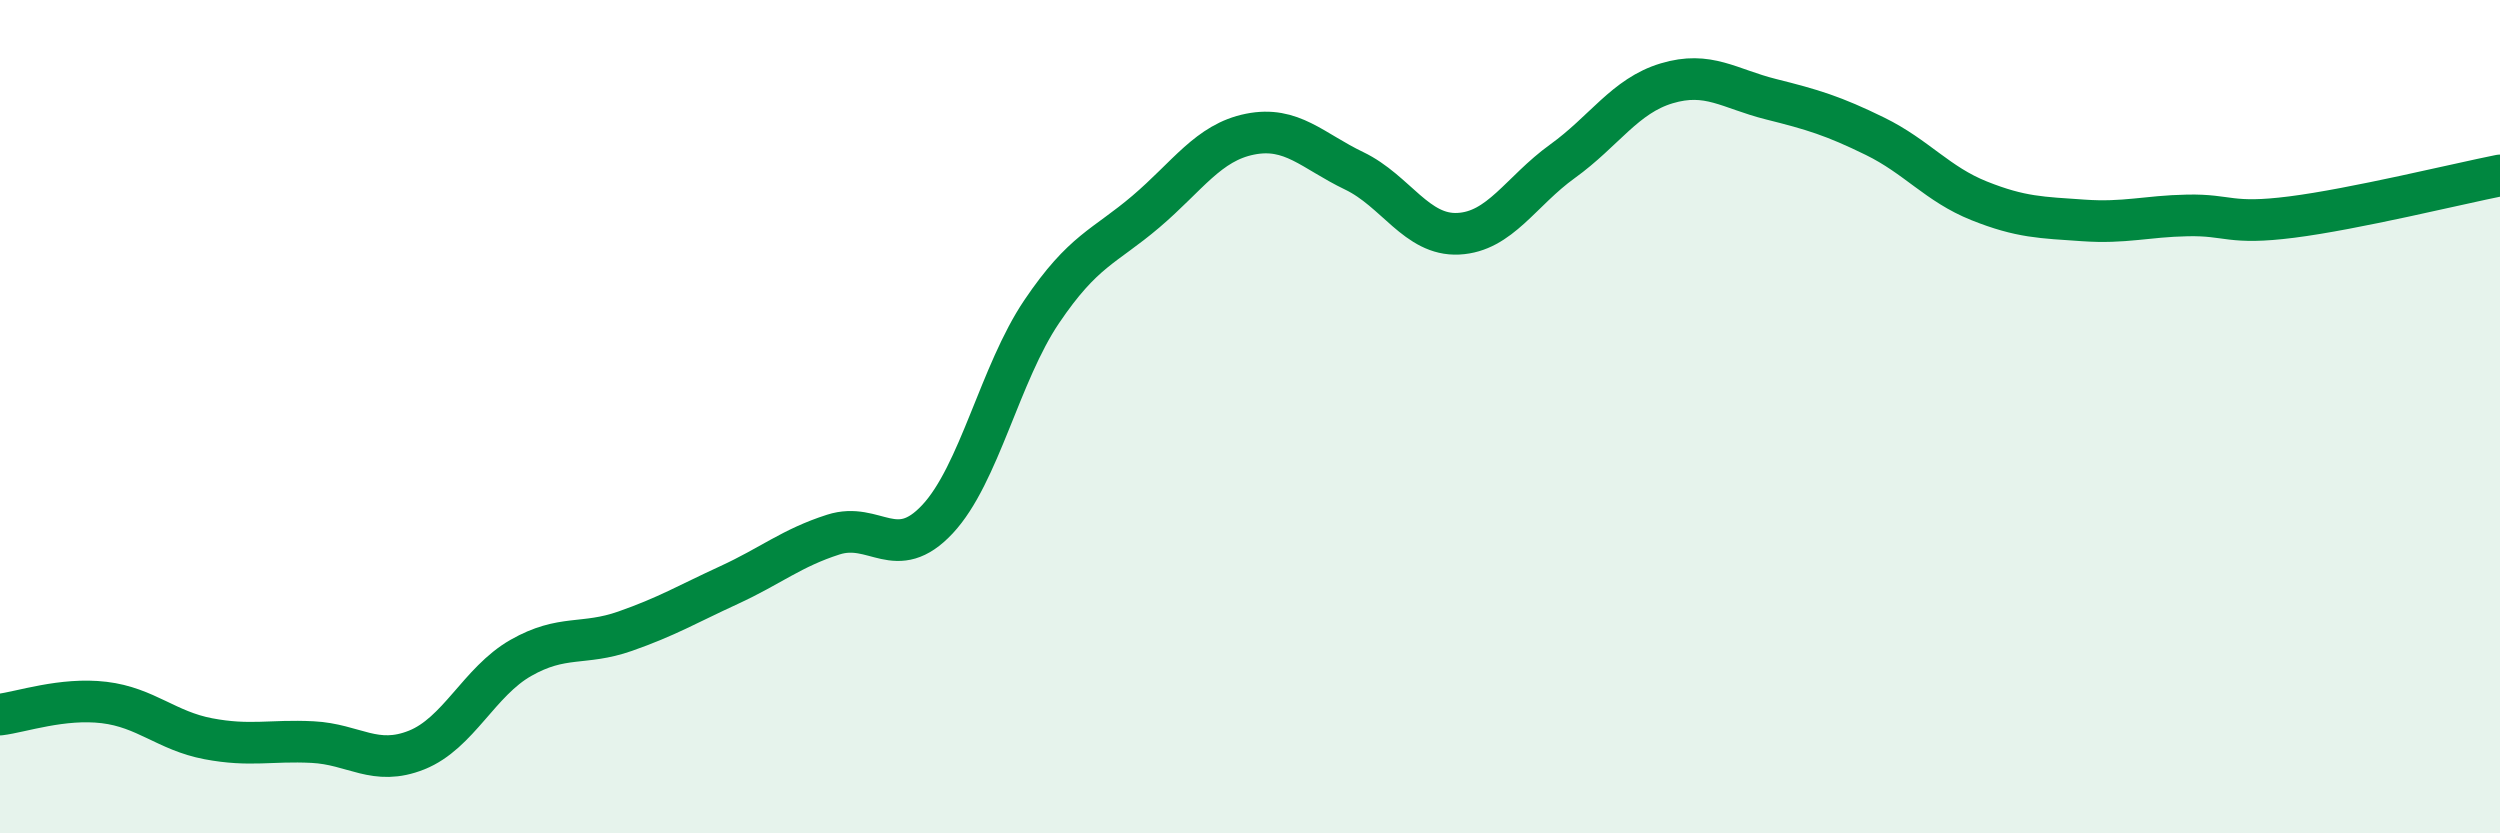
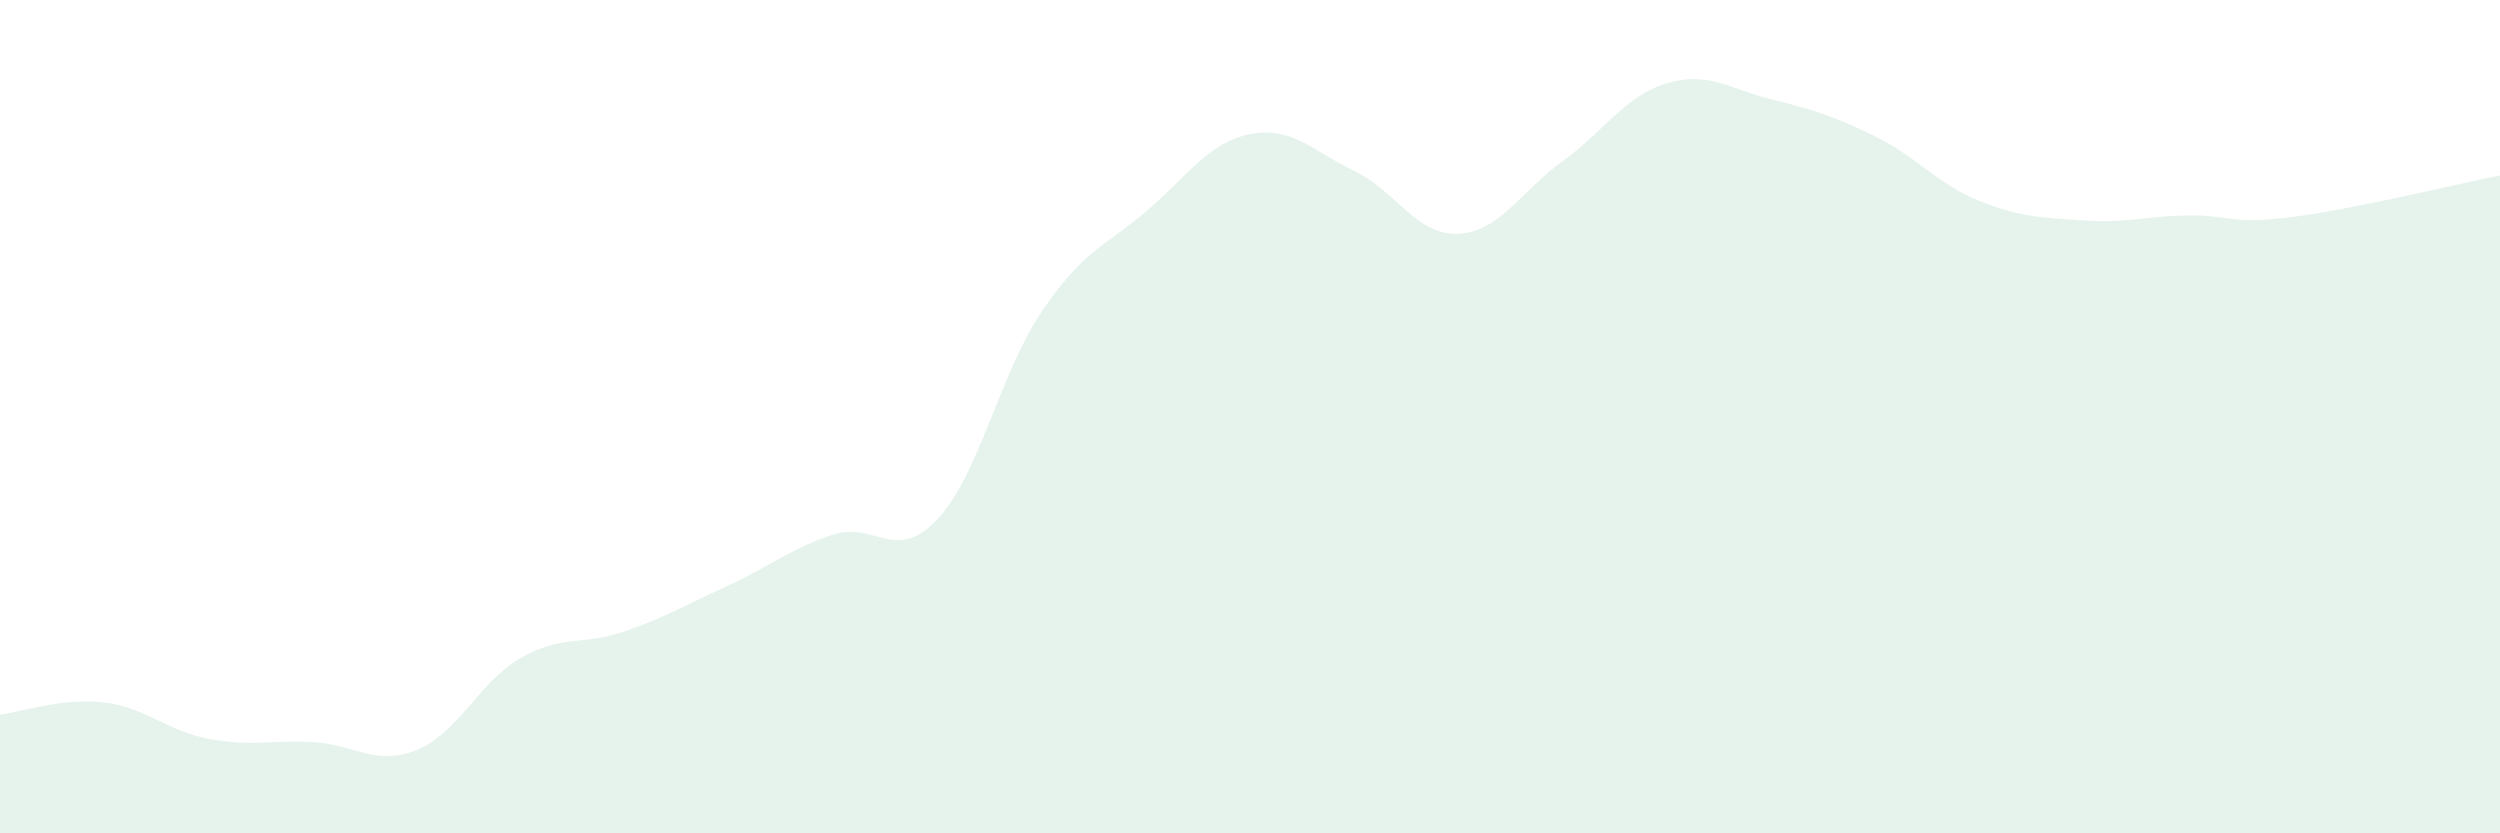
<svg xmlns="http://www.w3.org/2000/svg" width="60" height="20" viewBox="0 0 60 20">
  <path d="M 0,17.15 C 0.5,17.09 1.5,16.74 2.5,16.86 C 3.5,16.98 4,17.54 5,17.73 C 6,17.92 6.5,17.76 7.5,17.81 C 8.5,17.86 9,18.4 10,18 C 11,17.6 11.5,16.36 12.5,15.79 C 13.5,15.22 14,15.5 15,15.15 C 16,14.8 16.5,14.5 17.5,14.04 C 18.5,13.58 19,13.15 20,12.83 C 21,12.51 21.5,13.53 22.5,12.46 C 23.5,11.39 24,8.96 25,7.48 C 26,6 26.5,5.93 27.5,5.08 C 28.5,4.23 29,3.42 30,3.22 C 31,3.02 31.5,3.62 32.5,4.1 C 33.5,4.58 34,5.66 35,5.61 C 36,5.56 36.5,4.59 37.5,3.87 C 38.5,3.15 39,2.3 40,2 C 41,1.7 41.5,2.13 42.5,2.38 C 43.5,2.63 44,2.78 45,3.27 C 46,3.76 46.5,4.42 47.5,4.82 C 48.5,5.22 49,5.22 50,5.29 C 51,5.36 51.5,5.19 52.5,5.17 C 53.5,5.15 53.5,5.4 55,5.21 C 56.5,5.02 59,4.41 60,4.21L60 20L0 20Z" fill="#008740" opacity="0.1" stroke-linecap="round" stroke-linejoin="round" />
-   <path d="M 0,17.15 C 0.5,17.09 1.5,16.74 2.5,16.86 C 3.5,16.98 4,17.54 5,17.73 C 6,17.92 6.5,17.76 7.5,17.81 C 8.5,17.86 9,18.4 10,18 C 11,17.6 11.5,16.36 12.5,15.79 C 13.5,15.22 14,15.5 15,15.15 C 16,14.8 16.5,14.5 17.5,14.04 C 18.5,13.58 19,13.15 20,12.83 C 21,12.51 21.5,13.53 22.5,12.46 C 23.5,11.39 24,8.96 25,7.48 C 26,6 26.5,5.93 27.5,5.08 C 28.5,4.23 29,3.42 30,3.22 C 31,3.02 31.5,3.62 32.5,4.1 C 33.5,4.58 34,5.66 35,5.61 C 36,5.56 36.5,4.59 37.5,3.87 C 38.5,3.15 39,2.3 40,2 C 41,1.7 41.5,2.13 42.5,2.38 C 43.5,2.63 44,2.78 45,3.27 C 46,3.76 46.5,4.42 47.5,4.82 C 48.5,5.22 49,5.22 50,5.29 C 51,5.36 51.5,5.19 52.5,5.17 C 53.5,5.15 53.5,5.4 55,5.21 C 56.5,5.02 59,4.41 60,4.21" stroke="#008740" stroke-width="1" fill="none" stroke-linecap="round" stroke-linejoin="round" />
</svg>